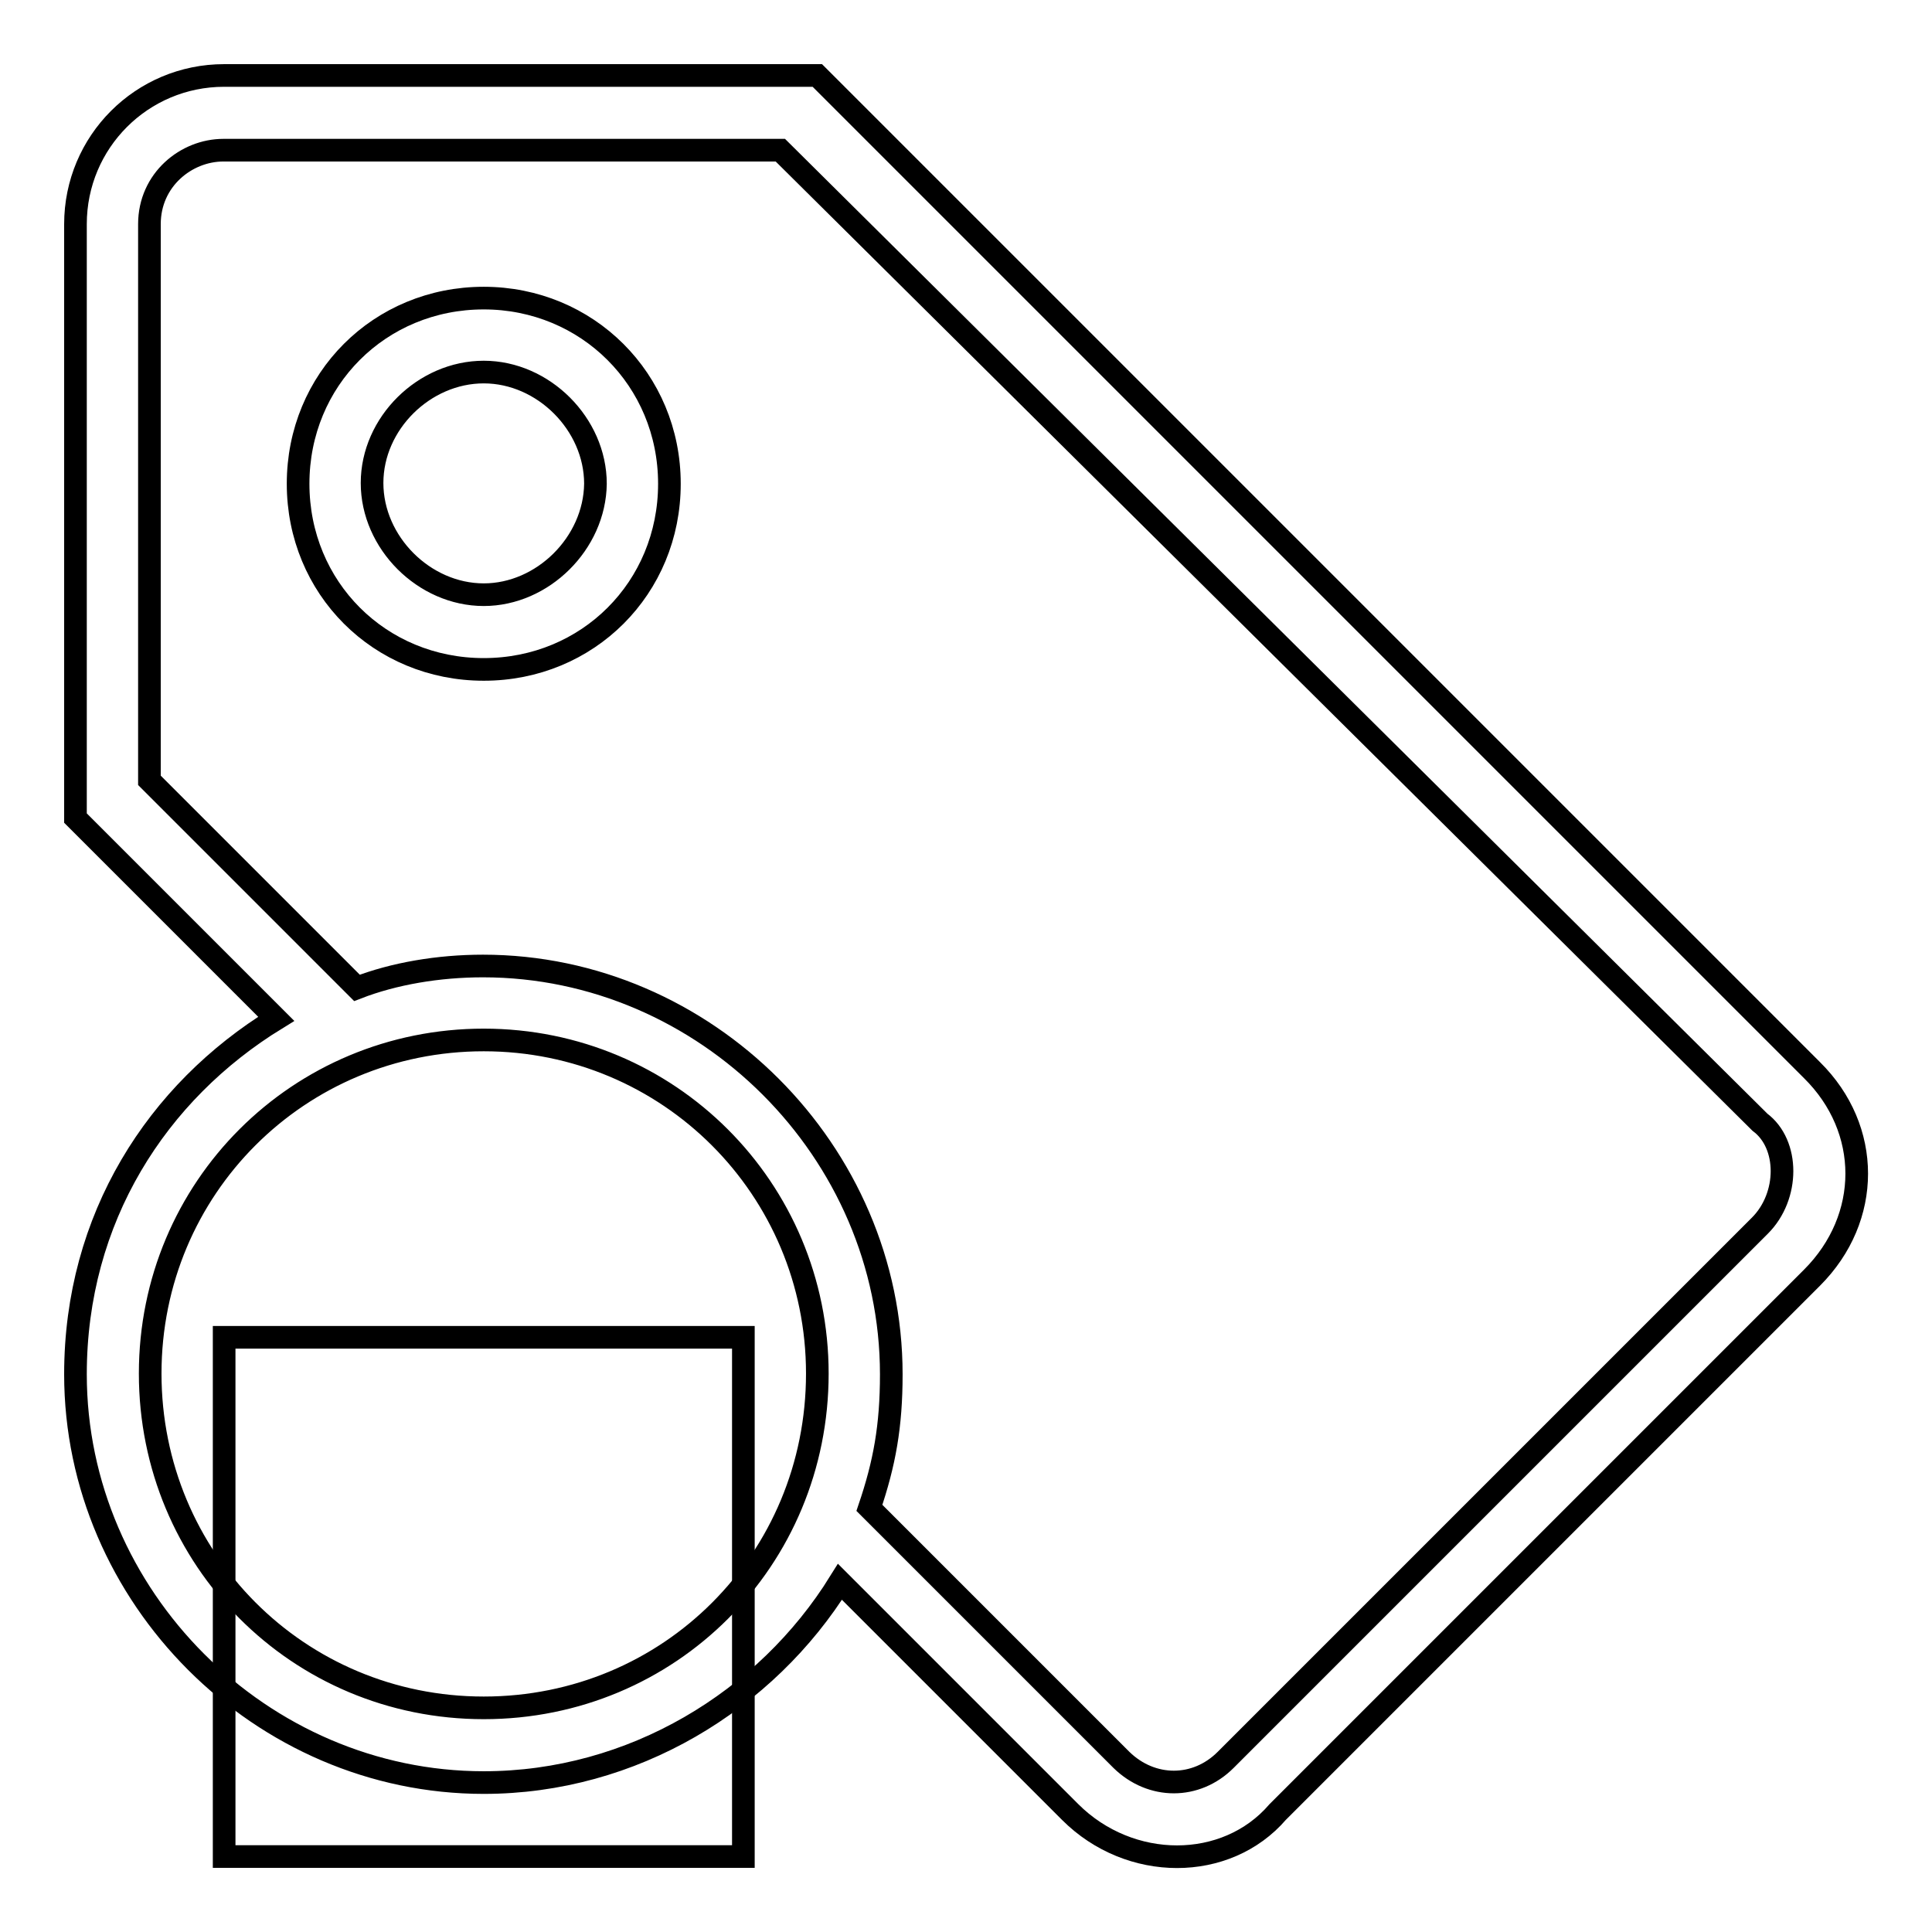
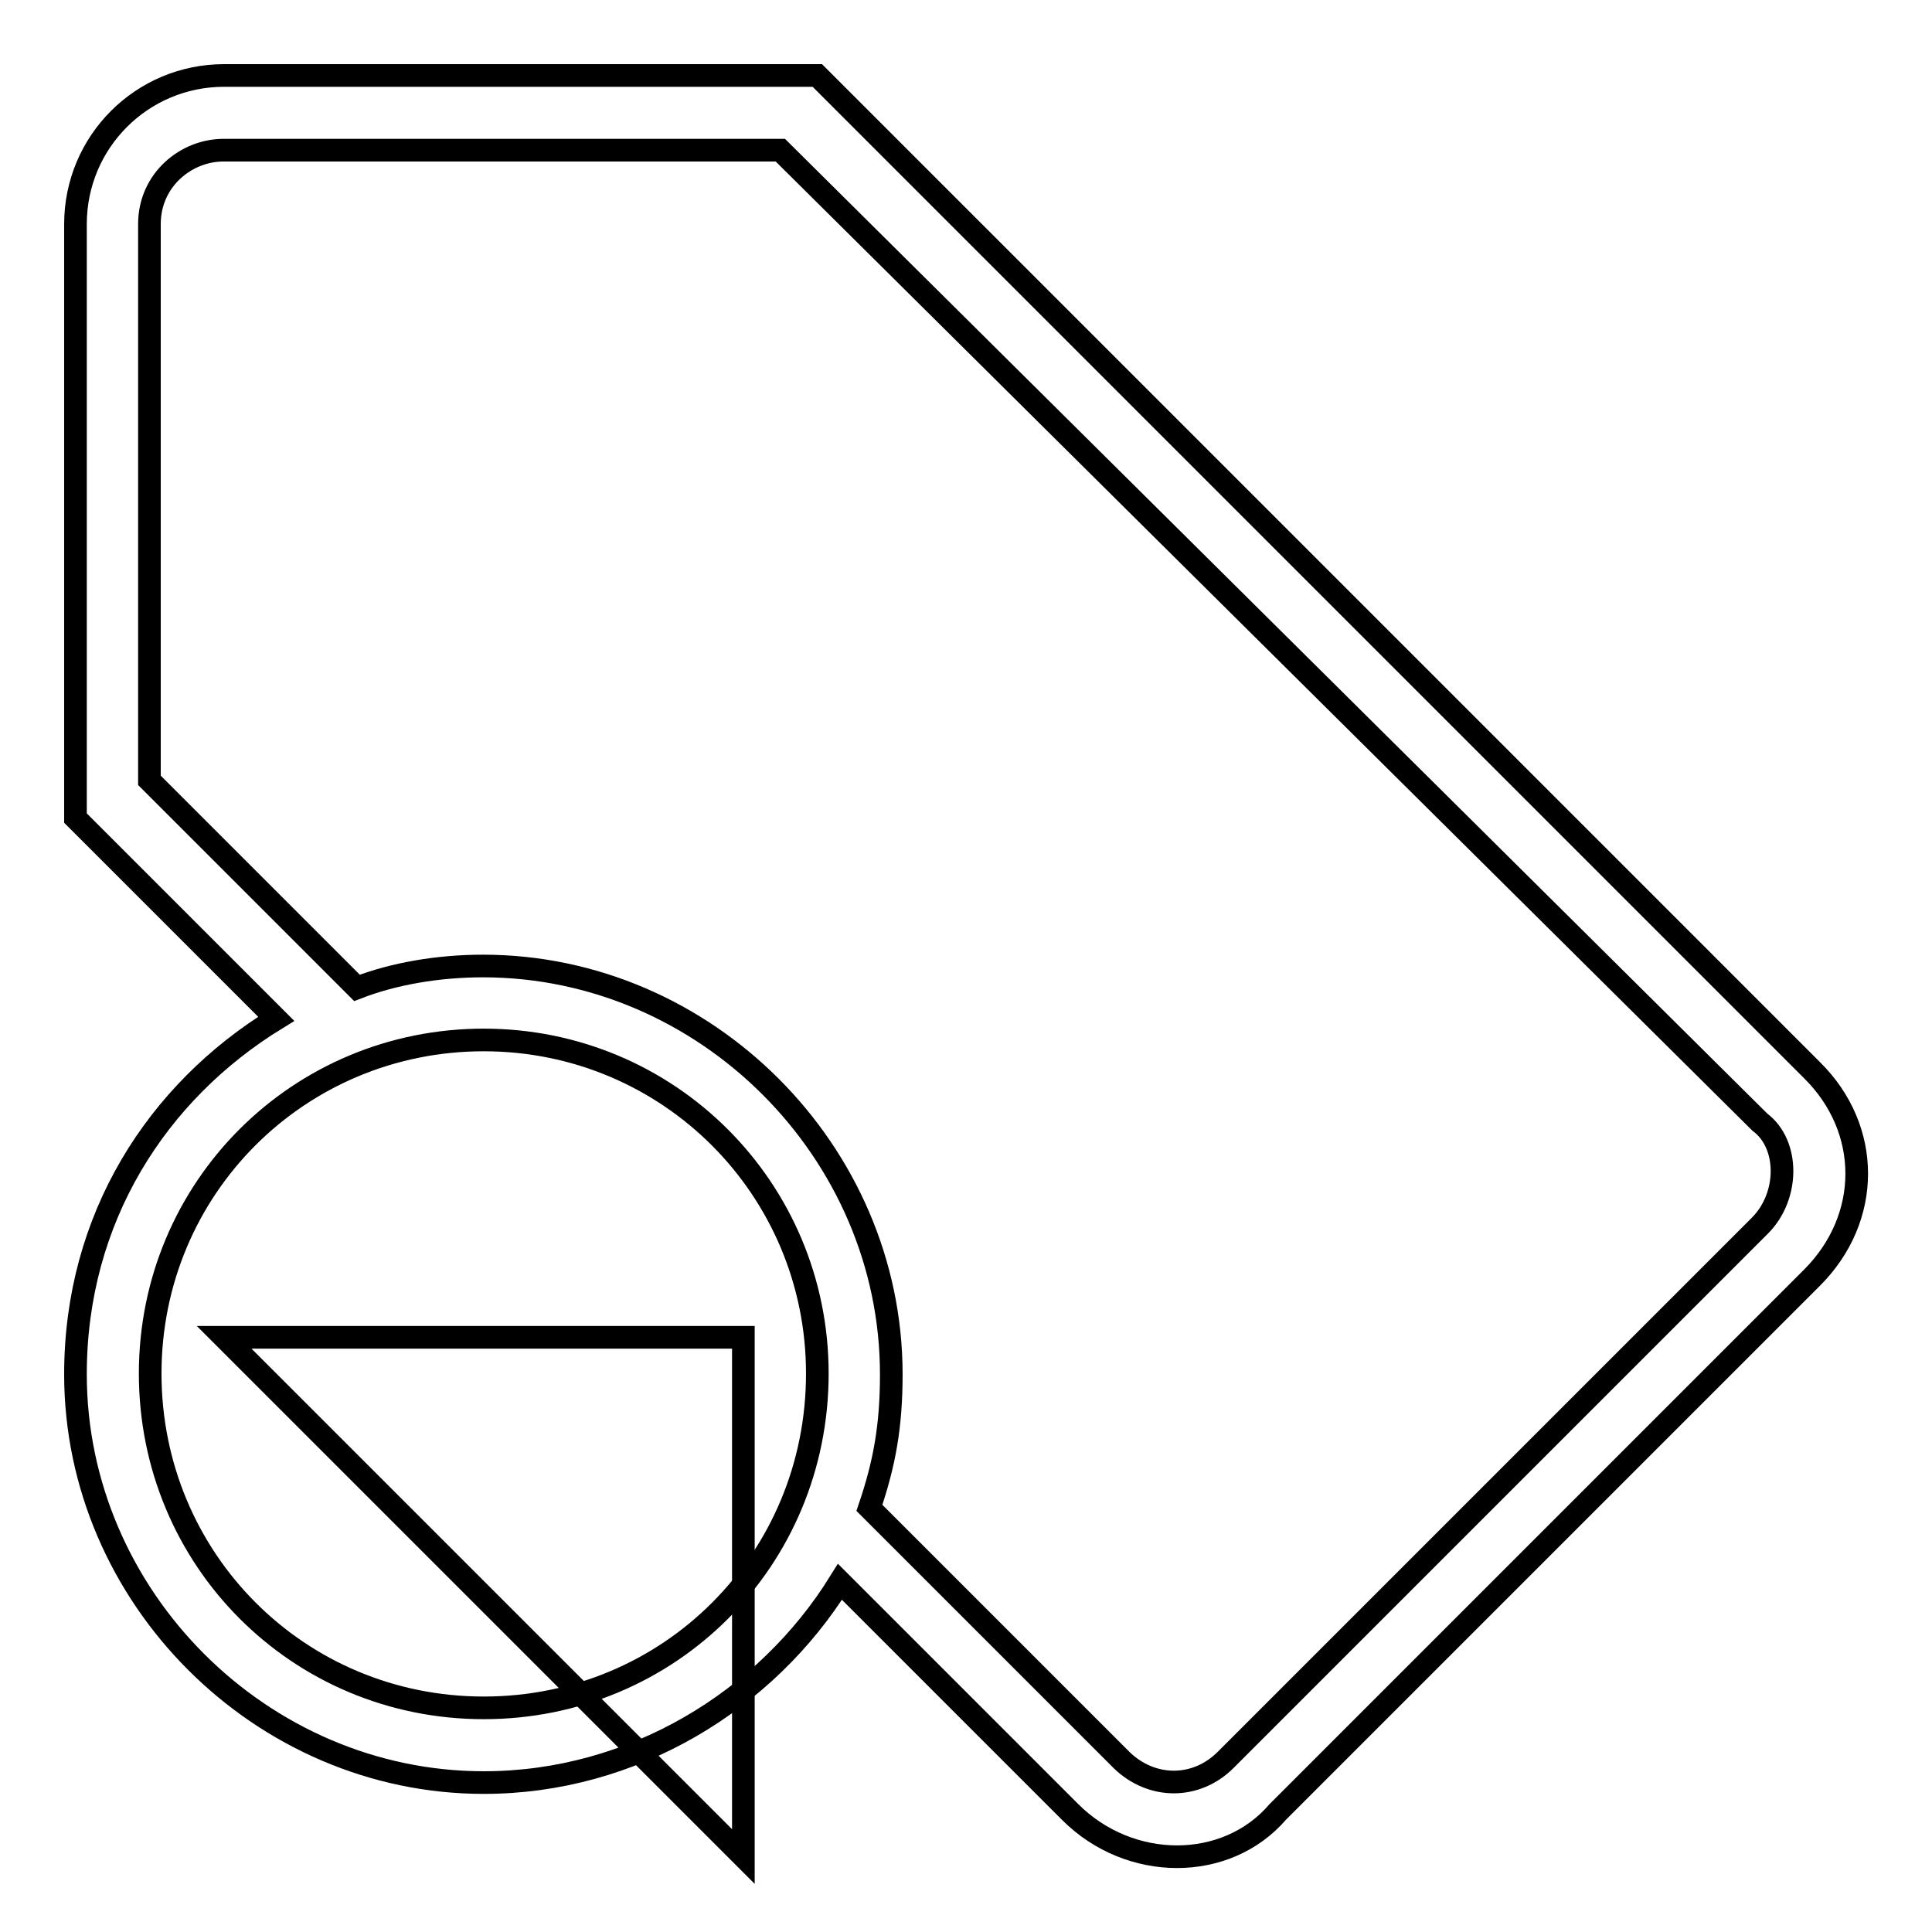
<svg xmlns="http://www.w3.org/2000/svg" version="1.1" x="0px" y="0px" viewBox="0 0 256 256" enable-background="new 0 0 256 256" xml:space="preserve">
  <g>
    <g>
      <g>
        <g>
-           <path stroke-width="3" fill-opacity="0" stroke="#000000" d="M29.7 177.2h68.8v68.8h-68.8z" />
+           <path stroke-width="3" fill-opacity="0" stroke="#000000" d="M29.7 177.2h68.8v68.8z" />
          <path stroke-width="3" fill-opacity="0" stroke="#000000" d="M240.1,141.8L108.3,10H29.7C18.8,10,10,18.8,10,29.7v78.7l26.6,26.6C20.8,144.7,10,161.4,10,182.1c0,29.5,24.6,54.1,54.1,54.1c19.7,0,37.4-10.8,47.2-26.6l30.5,30.5c7.9,7.9,20.7,7.9,27.5,0l70.8-70.8C248,161.4,248,149.6,240.1,141.8z M64.1,226.3c-24.6,0-44.2-19.7-44.2-44.3s19.7-44.2,44.2-44.2s44.2,19.7,44.2,44.2C108.3,206.7,88.7,226.3,64.1,226.3z M233.2,162.4l-70.8,70.8c-3.9,3.9-9.8,3.9-13.8,0l-33.4-33.4c2-5.9,2.9-10.8,2.9-17.7c0-29.5-24.6-54.1-54.1-54.1c-5.9,0-11.8,1-16.7,2.9l-27.5-27.5V29.7c0-5.9,4.9-9.8,9.8-9.8h73.8l129.8,128.8C237.1,151.6,237.1,158.5,233.2,162.4z" />
-           <path stroke-width="3" fill-opacity="0" stroke="#000000" d="M64.1,39.5c-13.8,0-24.6,10.8-24.6,24.6c0,13.8,10.8,24.6,24.6,24.6c13.8,0,24.6-10.8,24.6-24.6C88.7,50.3,77.8,39.5,64.1,39.5z M64.1,78.8c-7.9,0-14.8-6.9-14.8-14.8s6.9-14.7,14.8-14.7s14.8,6.9,14.8,14.8C78.8,72,71.9,78.8,64.1,78.8z" />
        </g>
      </g>
      <g />
      <g />
      <g />
      <g />
      <g />
      <g />
      <g />
      <g />
      <g />
      <g />
      <g />
      <g />
      <g />
      <g />
      <g />
    </g>
  </g>
</svg>